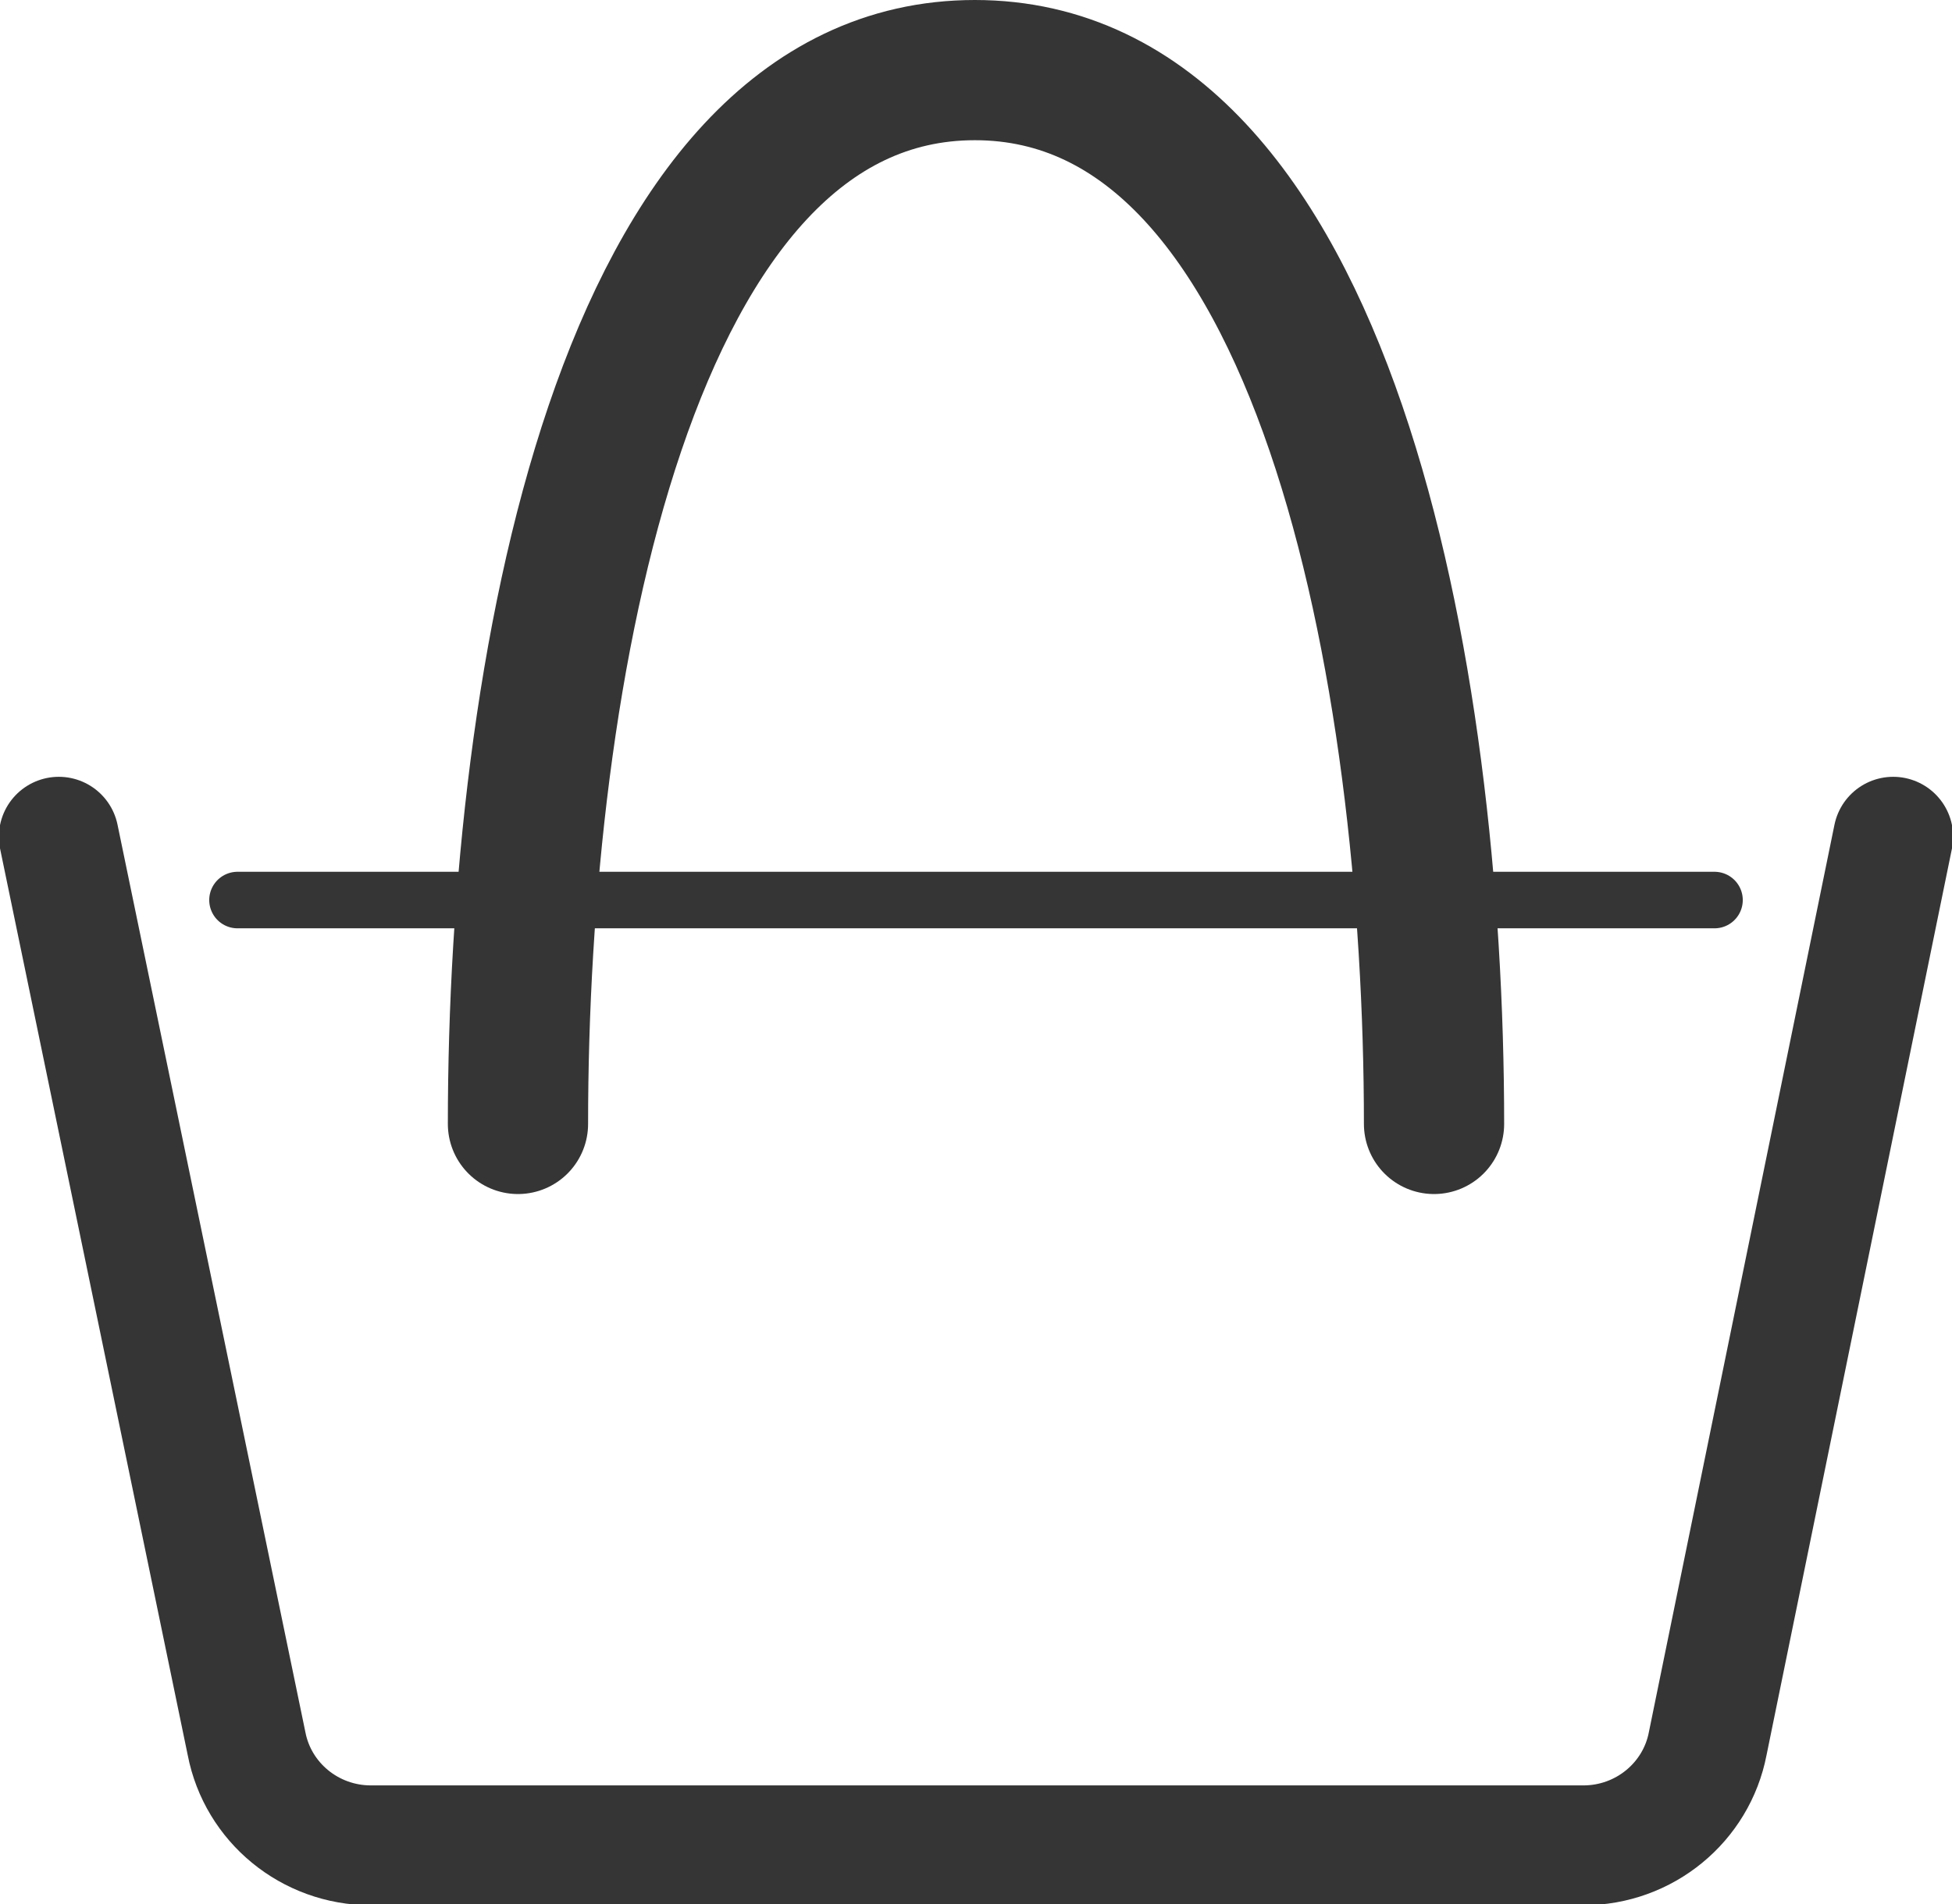
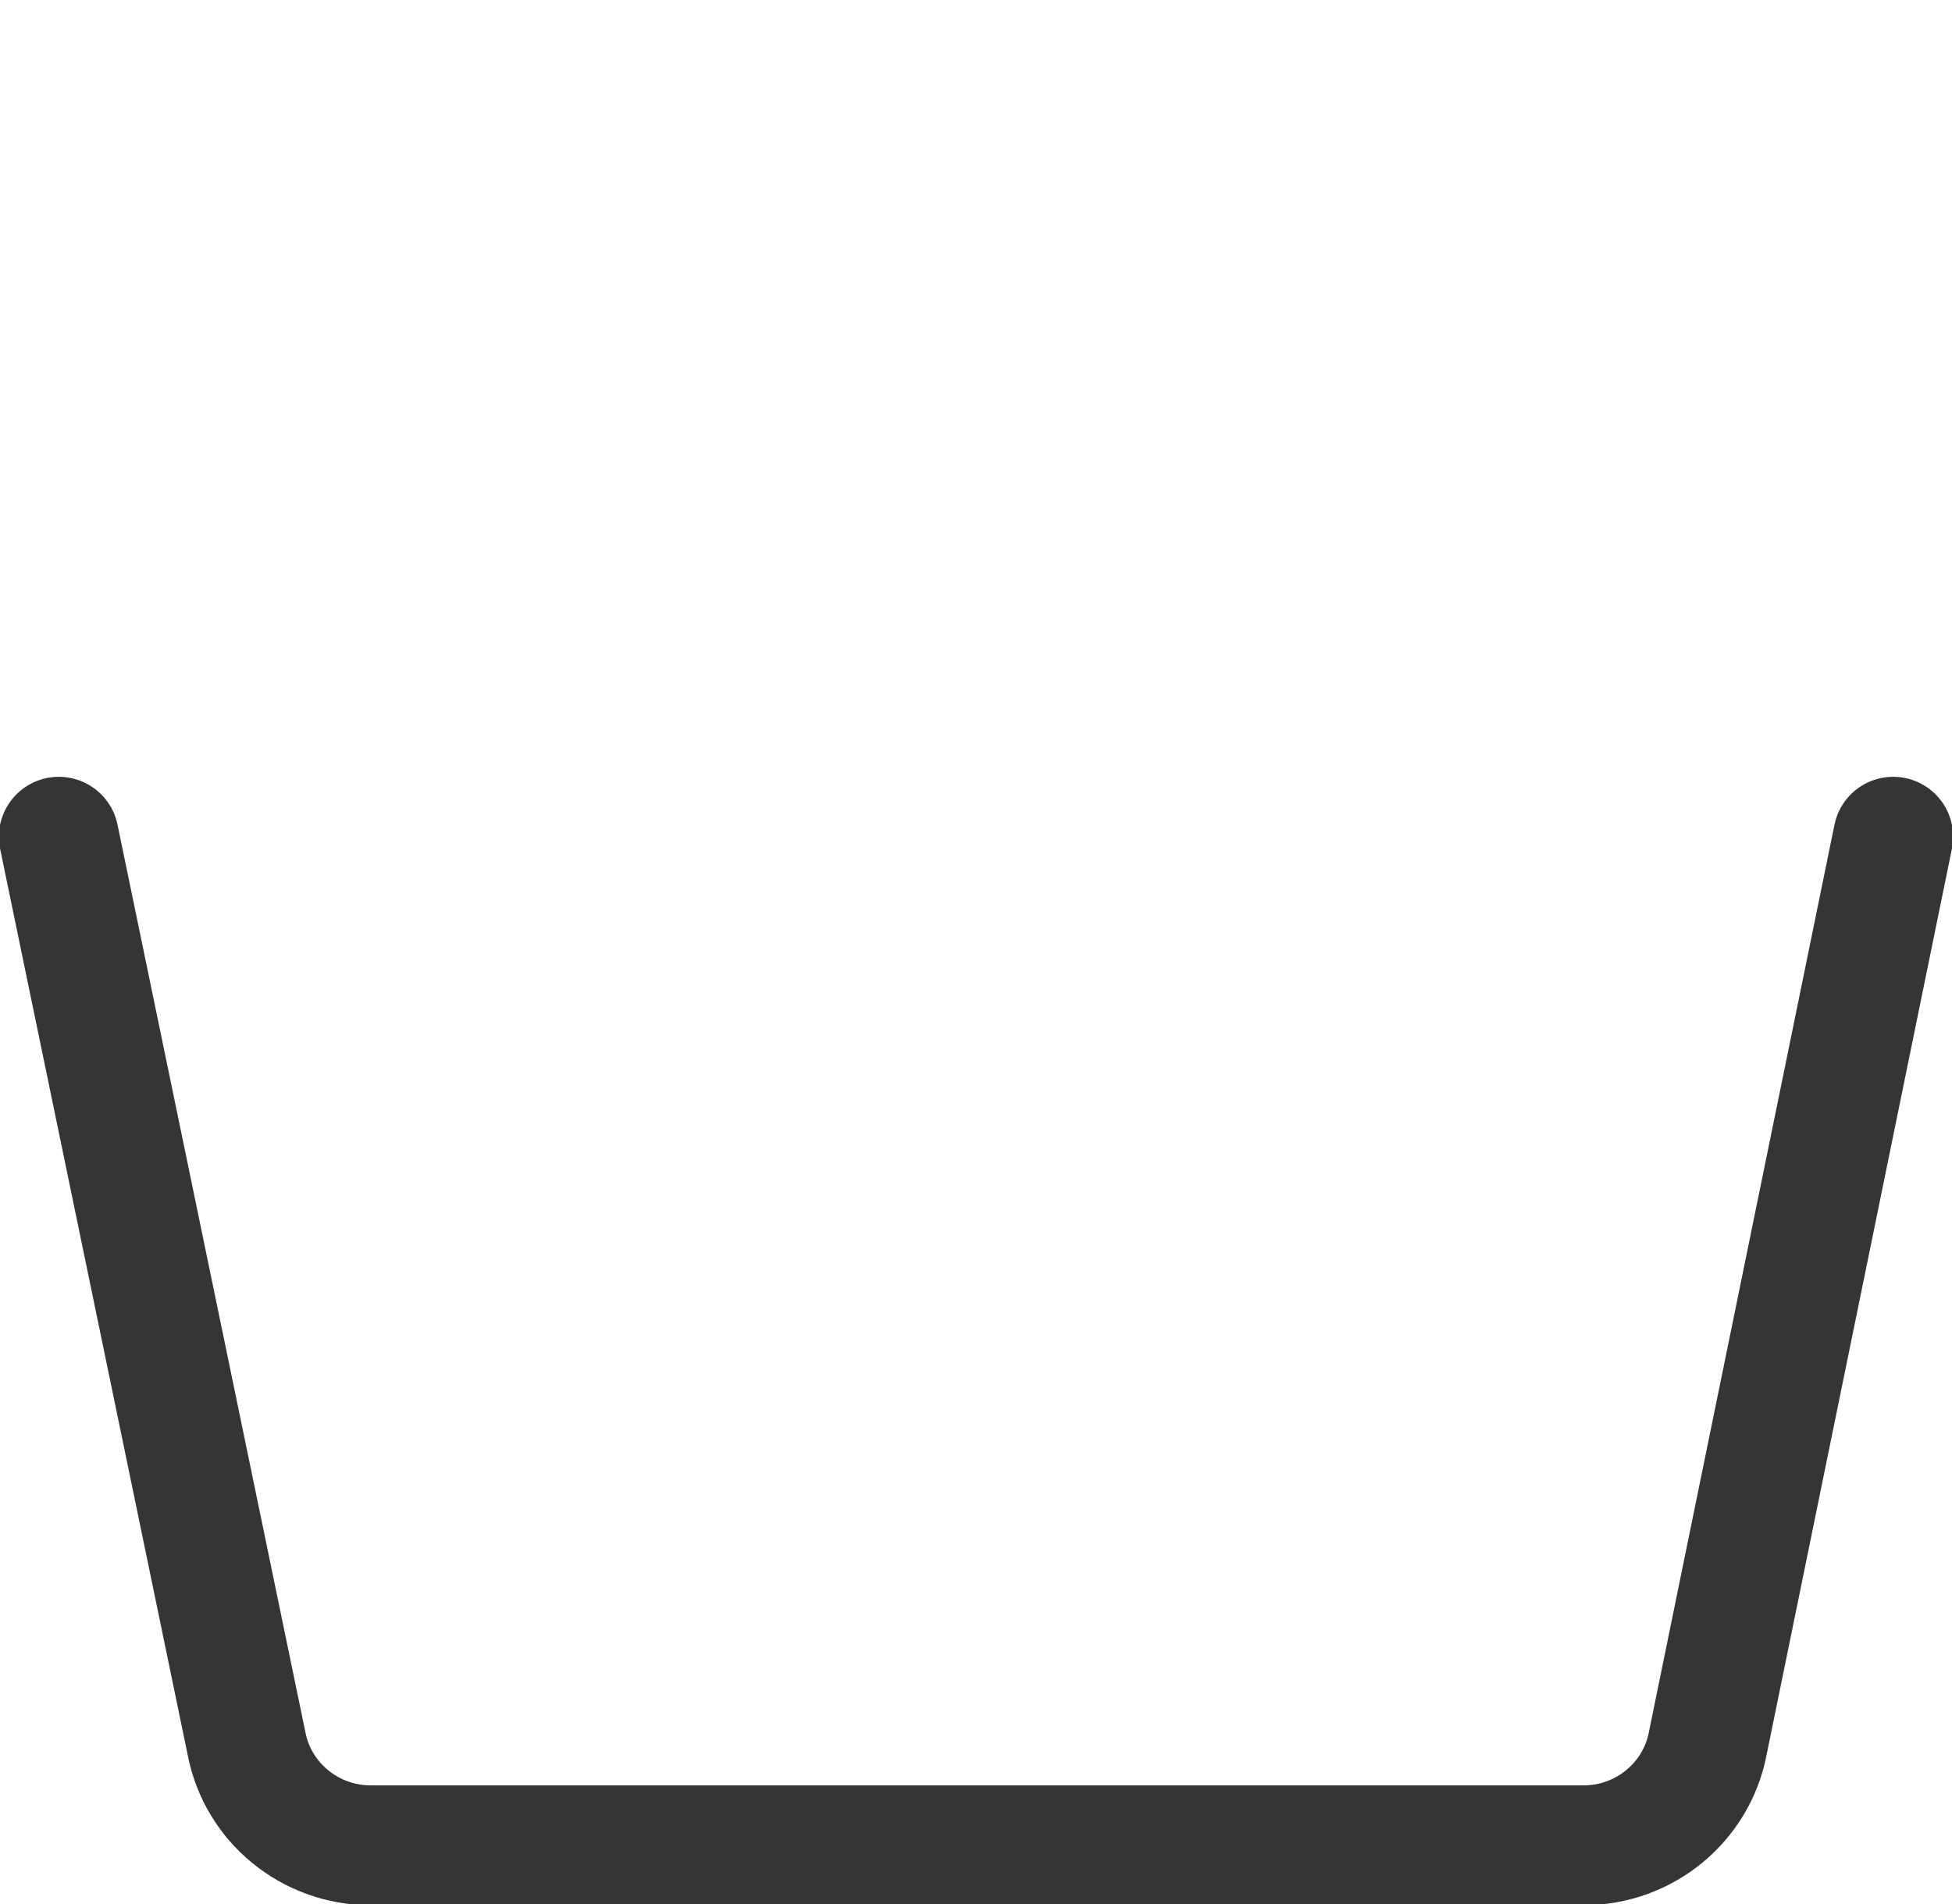
<svg xmlns="http://www.w3.org/2000/svg" id="_レイヤー_2" data-name="レイヤー 2" viewBox="0 0 8.63 8.42">
  <defs>
    <style>
      .cls-1 {
        stroke-width: .25px;
      }

      .cls-1, .cls-2, .cls-3 {
        fill: none;
        stroke: #353535;
        stroke-linecap: round;
        stroke-miterlimit: 10;
      }

      .cls-2 {
        stroke-width: .62px;
      }

      .cls-3 {
        stroke-width: .53px;
      }
    </style>
  </defs>
  <g id="_レイヤー_3" data-name="レイヤー 3">
    <g>
-       <line class="cls-1" x1="1.05" y1="3.98" x2="7.58" y2="3.98" />
      <path class="cls-3" d="M8.37,3.7l-.82,4.01c-.05.26-.28.45-.55.45H1.64c-.27,0-.5-.19-.55-.45L.26,3.7" />
-       <path class="cls-2" d="M2.29,4.97C2.29,2.98,2.76.31,4.31.31s2.03,2.67,2.03,4.66" />
    </g>
  </g>
</svg>